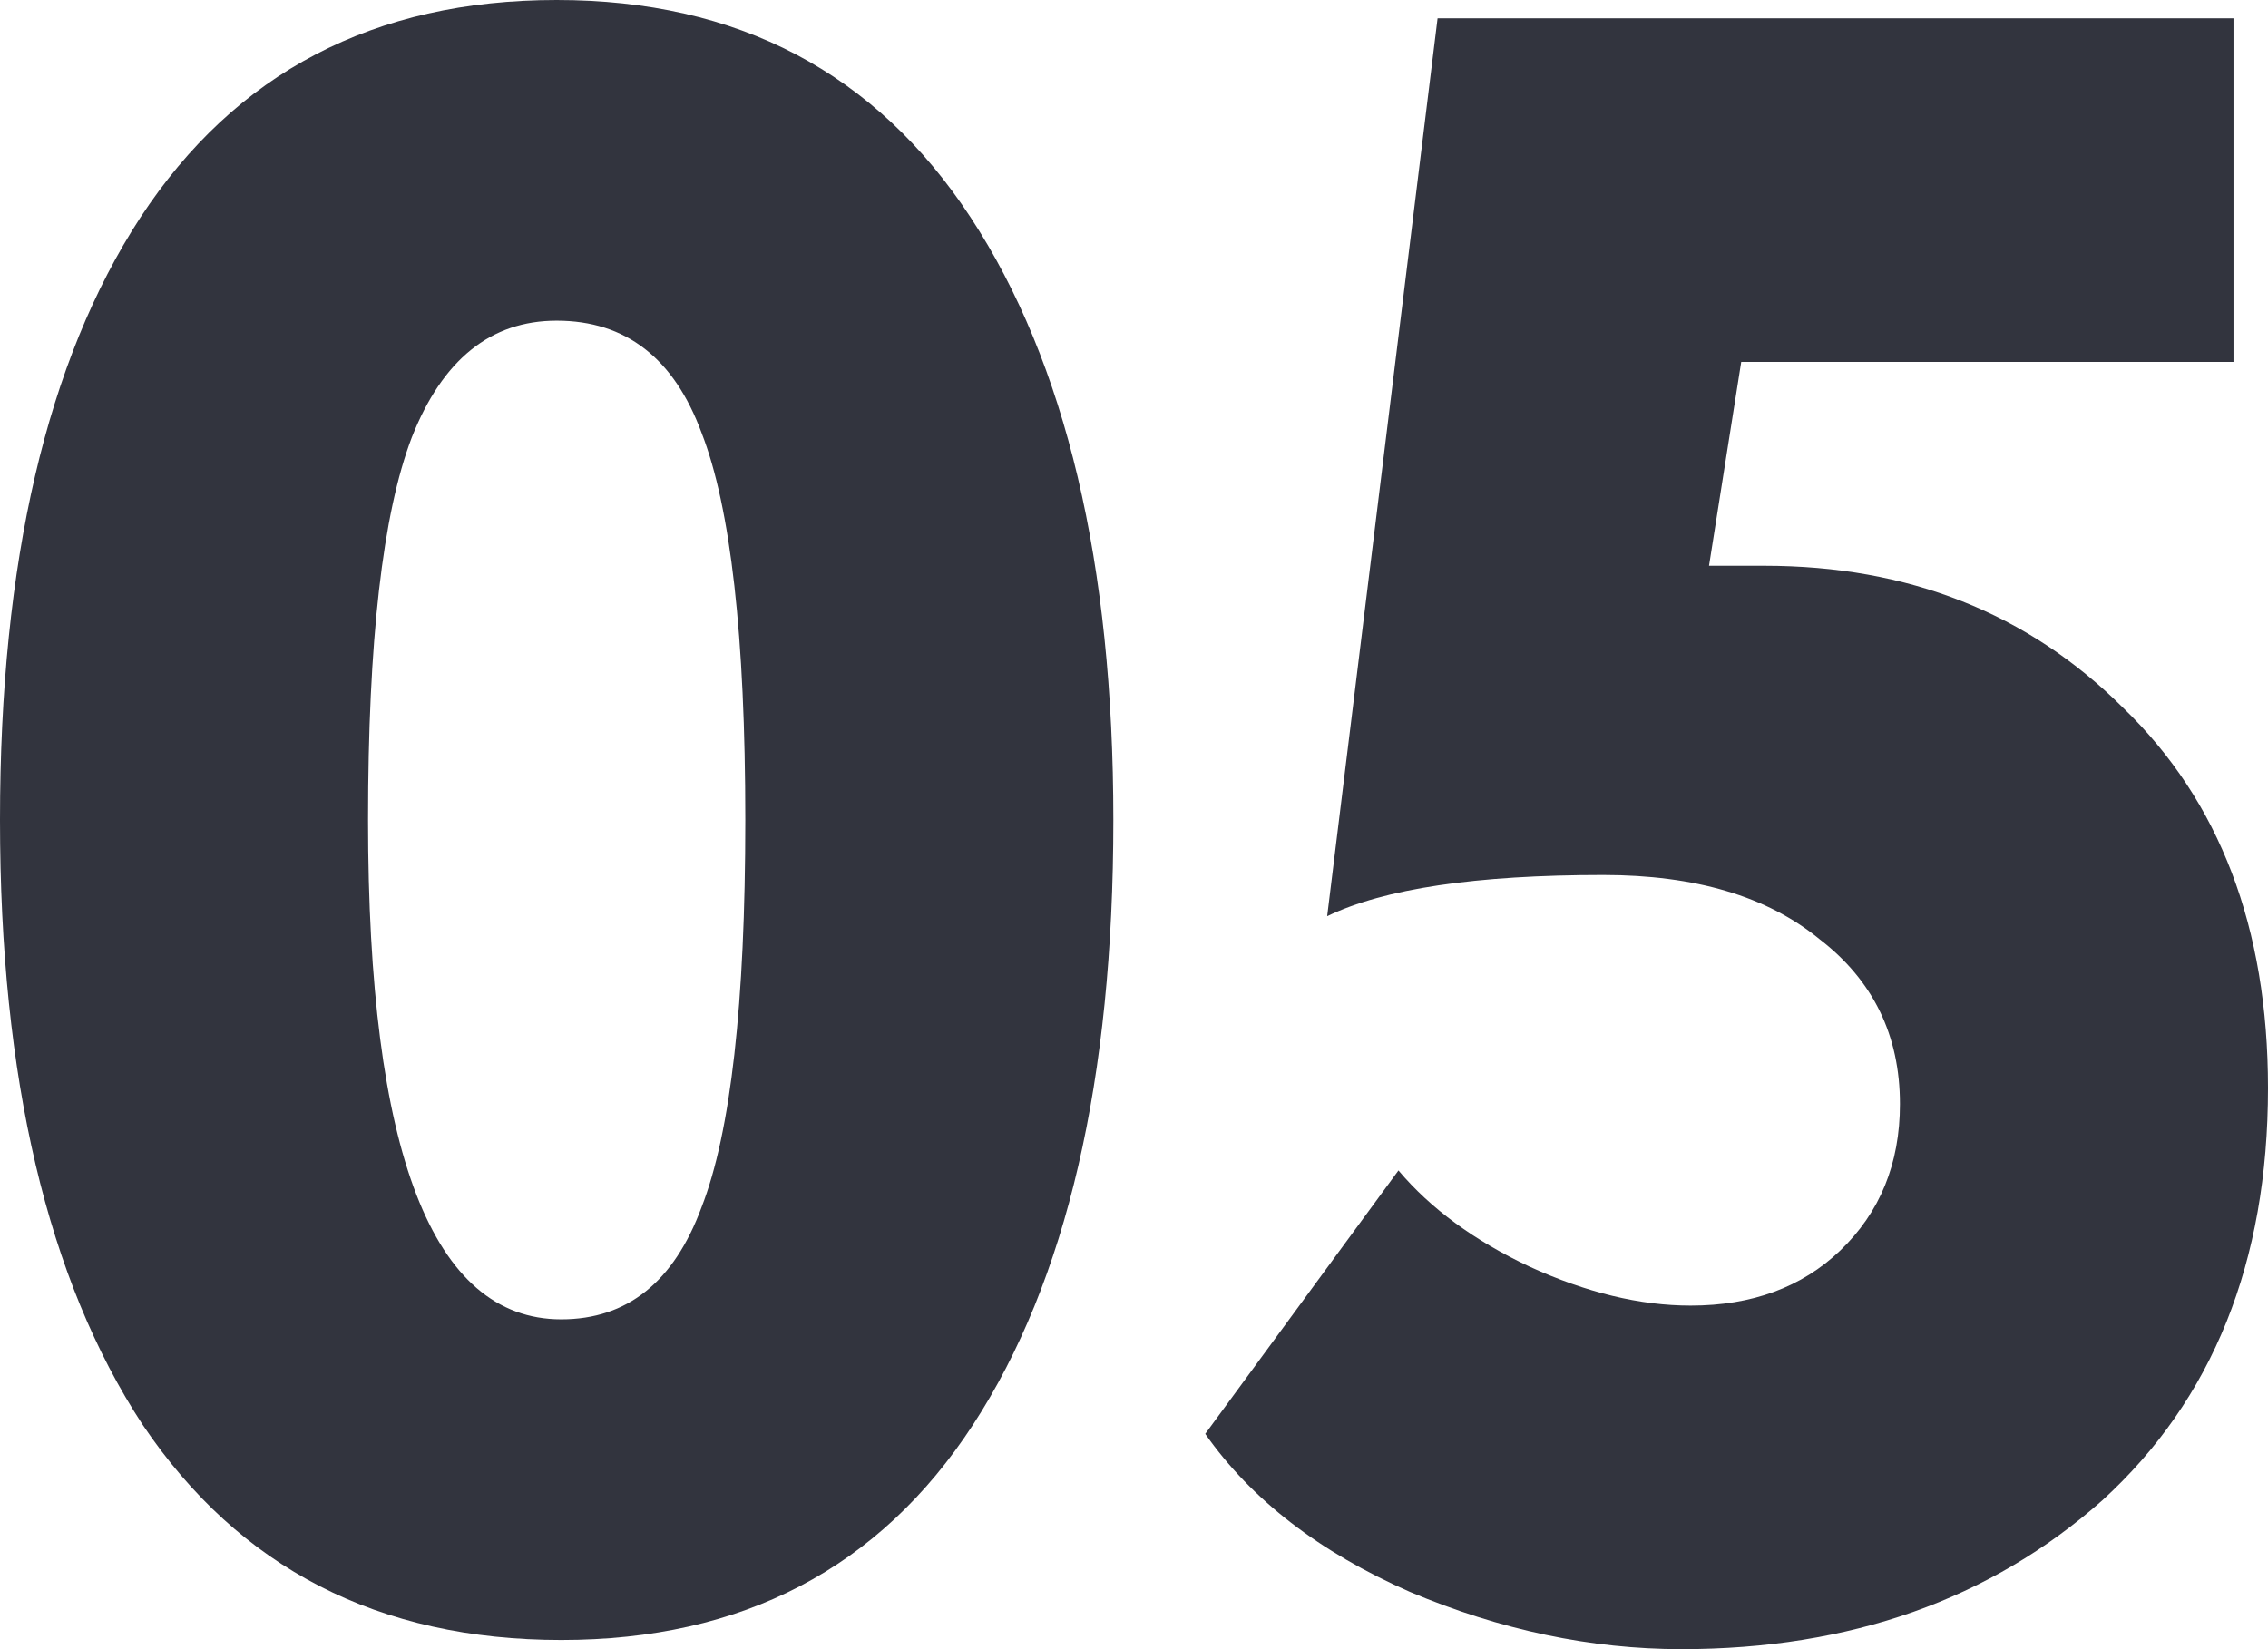
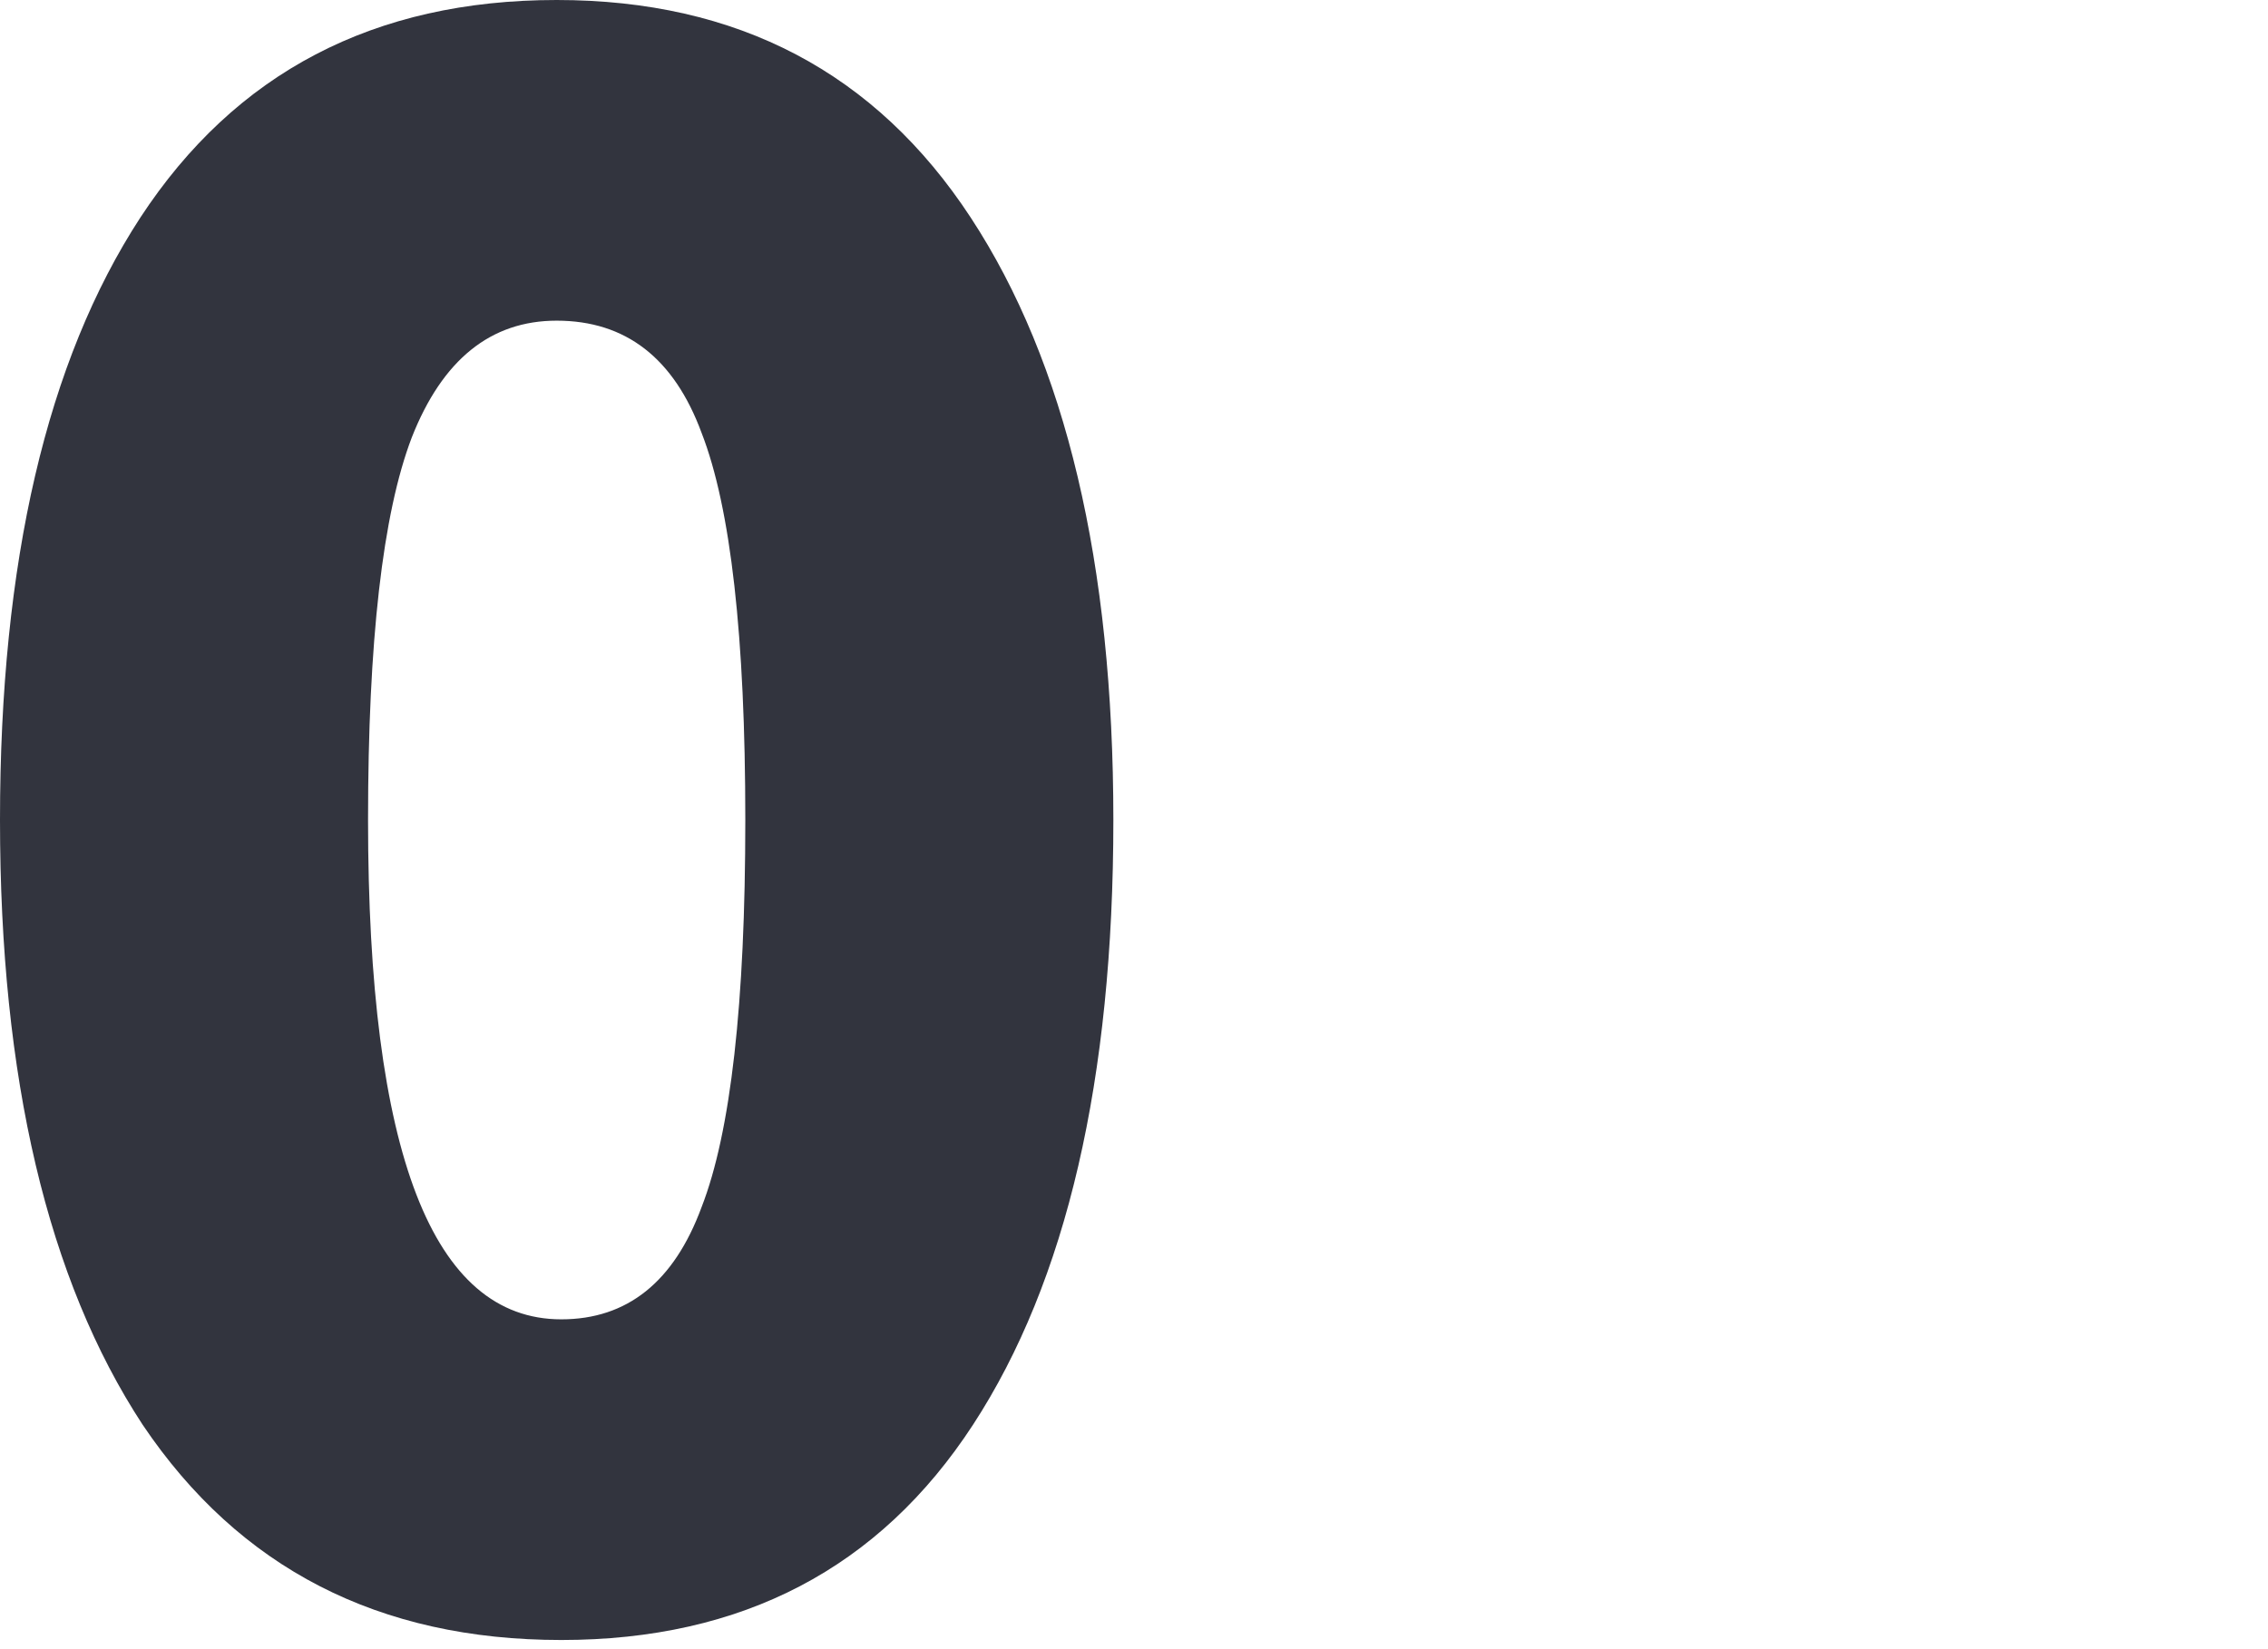
<svg xmlns="http://www.w3.org/2000/svg" width="187" height="136" viewBox="0 0 187 136" fill="none">
-   <path d="M11.759 117.489C3.92 105.526 0 88.904 0 67.622C0 46.341 3.857 29.782 11.57 17.944C19.409 5.981 30.852 0 45.899 0C60.819 0 72.199 5.981 80.039 17.944C87.878 29.907 91.798 46.467 91.798 67.622C91.798 89.03 87.942 105.652 80.229 117.489C72.516 129.326 61.199 135.244 46.278 135.244C31.232 135.244 19.725 129.326 11.759 117.489ZM30.346 67.622C30.346 95.074 35.657 108.8 46.278 108.8C51.715 108.8 55.572 105.715 57.848 99.544C60.251 93.374 61.452 82.733 61.452 67.622C61.452 52.511 60.251 41.87 57.848 35.7C55.572 29.53 51.589 26.444 45.899 26.444C40.462 26.444 36.479 29.656 33.95 36.078C31.548 42.374 30.346 52.889 30.346 67.622Z" fill="#32343E" />
-   <path d="M109.427 75.555L118.531 1.511H184.155V29.844H143.567L140.911 46.656H145.463C157.349 46.656 167.212 50.559 175.051 58.367C183.017 66.048 187 76.5 187 89.722C187 104.078 182.448 115.411 173.344 123.722C164.114 131.907 152.544 136 138.635 136C131.175 136 123.715 134.426 116.255 131.278C108.795 128.004 103.168 123.659 99.374 118.244L115.306 96.522C117.962 99.67 121.565 102.315 126.117 104.456C130.796 106.596 135.221 107.667 139.394 107.667C144.452 107.667 148.561 106.156 151.722 103.133C155.01 99.985 156.653 95.956 156.653 91.044C156.653 85.378 154.441 80.844 150.015 77.444C145.716 73.918 139.773 72.156 132.187 72.156C121.692 72.156 114.105 73.289 109.427 75.555Z" fill="#32343E" />
+   <path d="M11.759 117.489C3.92 105.526 0 88.904 0 67.622C0 46.341 3.857 29.782 11.57 17.944C19.409 5.981 30.852 0 45.899 0C60.819 0 72.199 5.981 80.039 17.944C87.878 29.907 91.798 46.467 91.798 67.622C91.798 89.03 87.942 105.652 80.229 117.489C72.516 129.326 61.199 135.244 46.278 135.244C31.232 135.244 19.725 129.326 11.759 117.489M30.346 67.622C30.346 95.074 35.657 108.8 46.278 108.8C51.715 108.8 55.572 105.715 57.848 99.544C60.251 93.374 61.452 82.733 61.452 67.622C61.452 52.511 60.251 41.87 57.848 35.7C55.572 29.53 51.589 26.444 45.899 26.444C40.462 26.444 36.479 29.656 33.95 36.078C31.548 42.374 30.346 52.889 30.346 67.622Z" fill="#32343E" />
</svg>